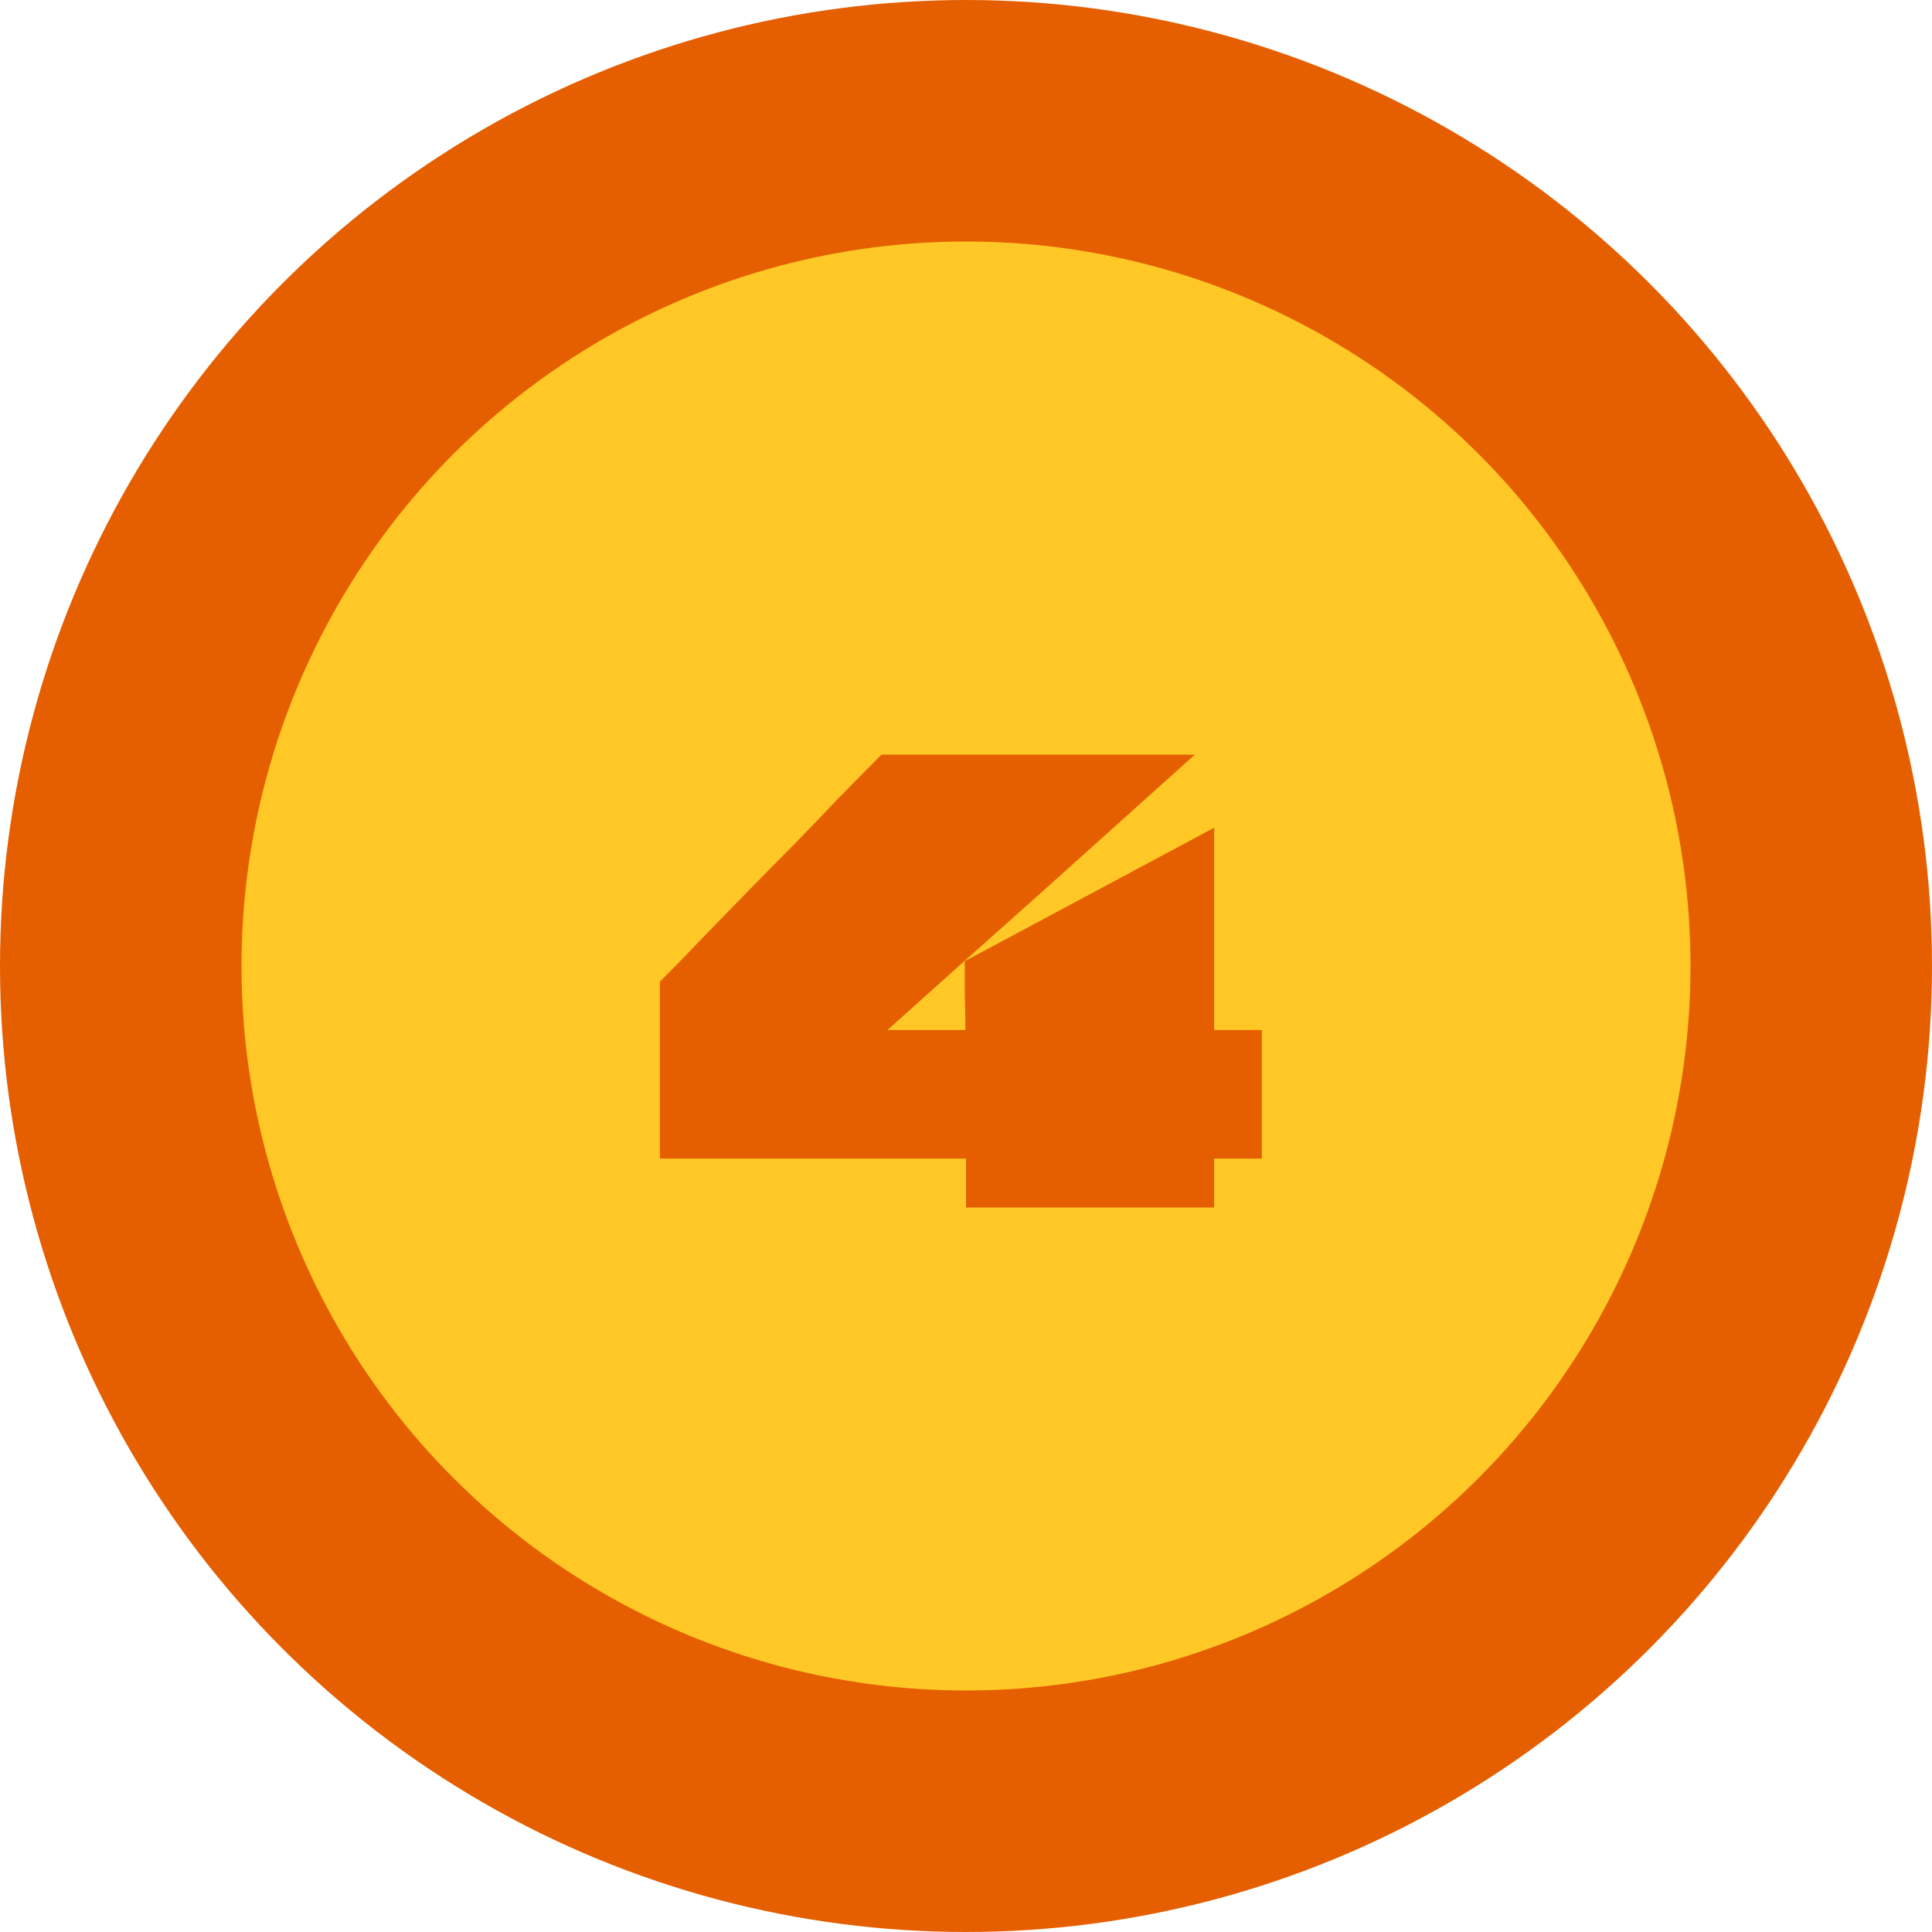
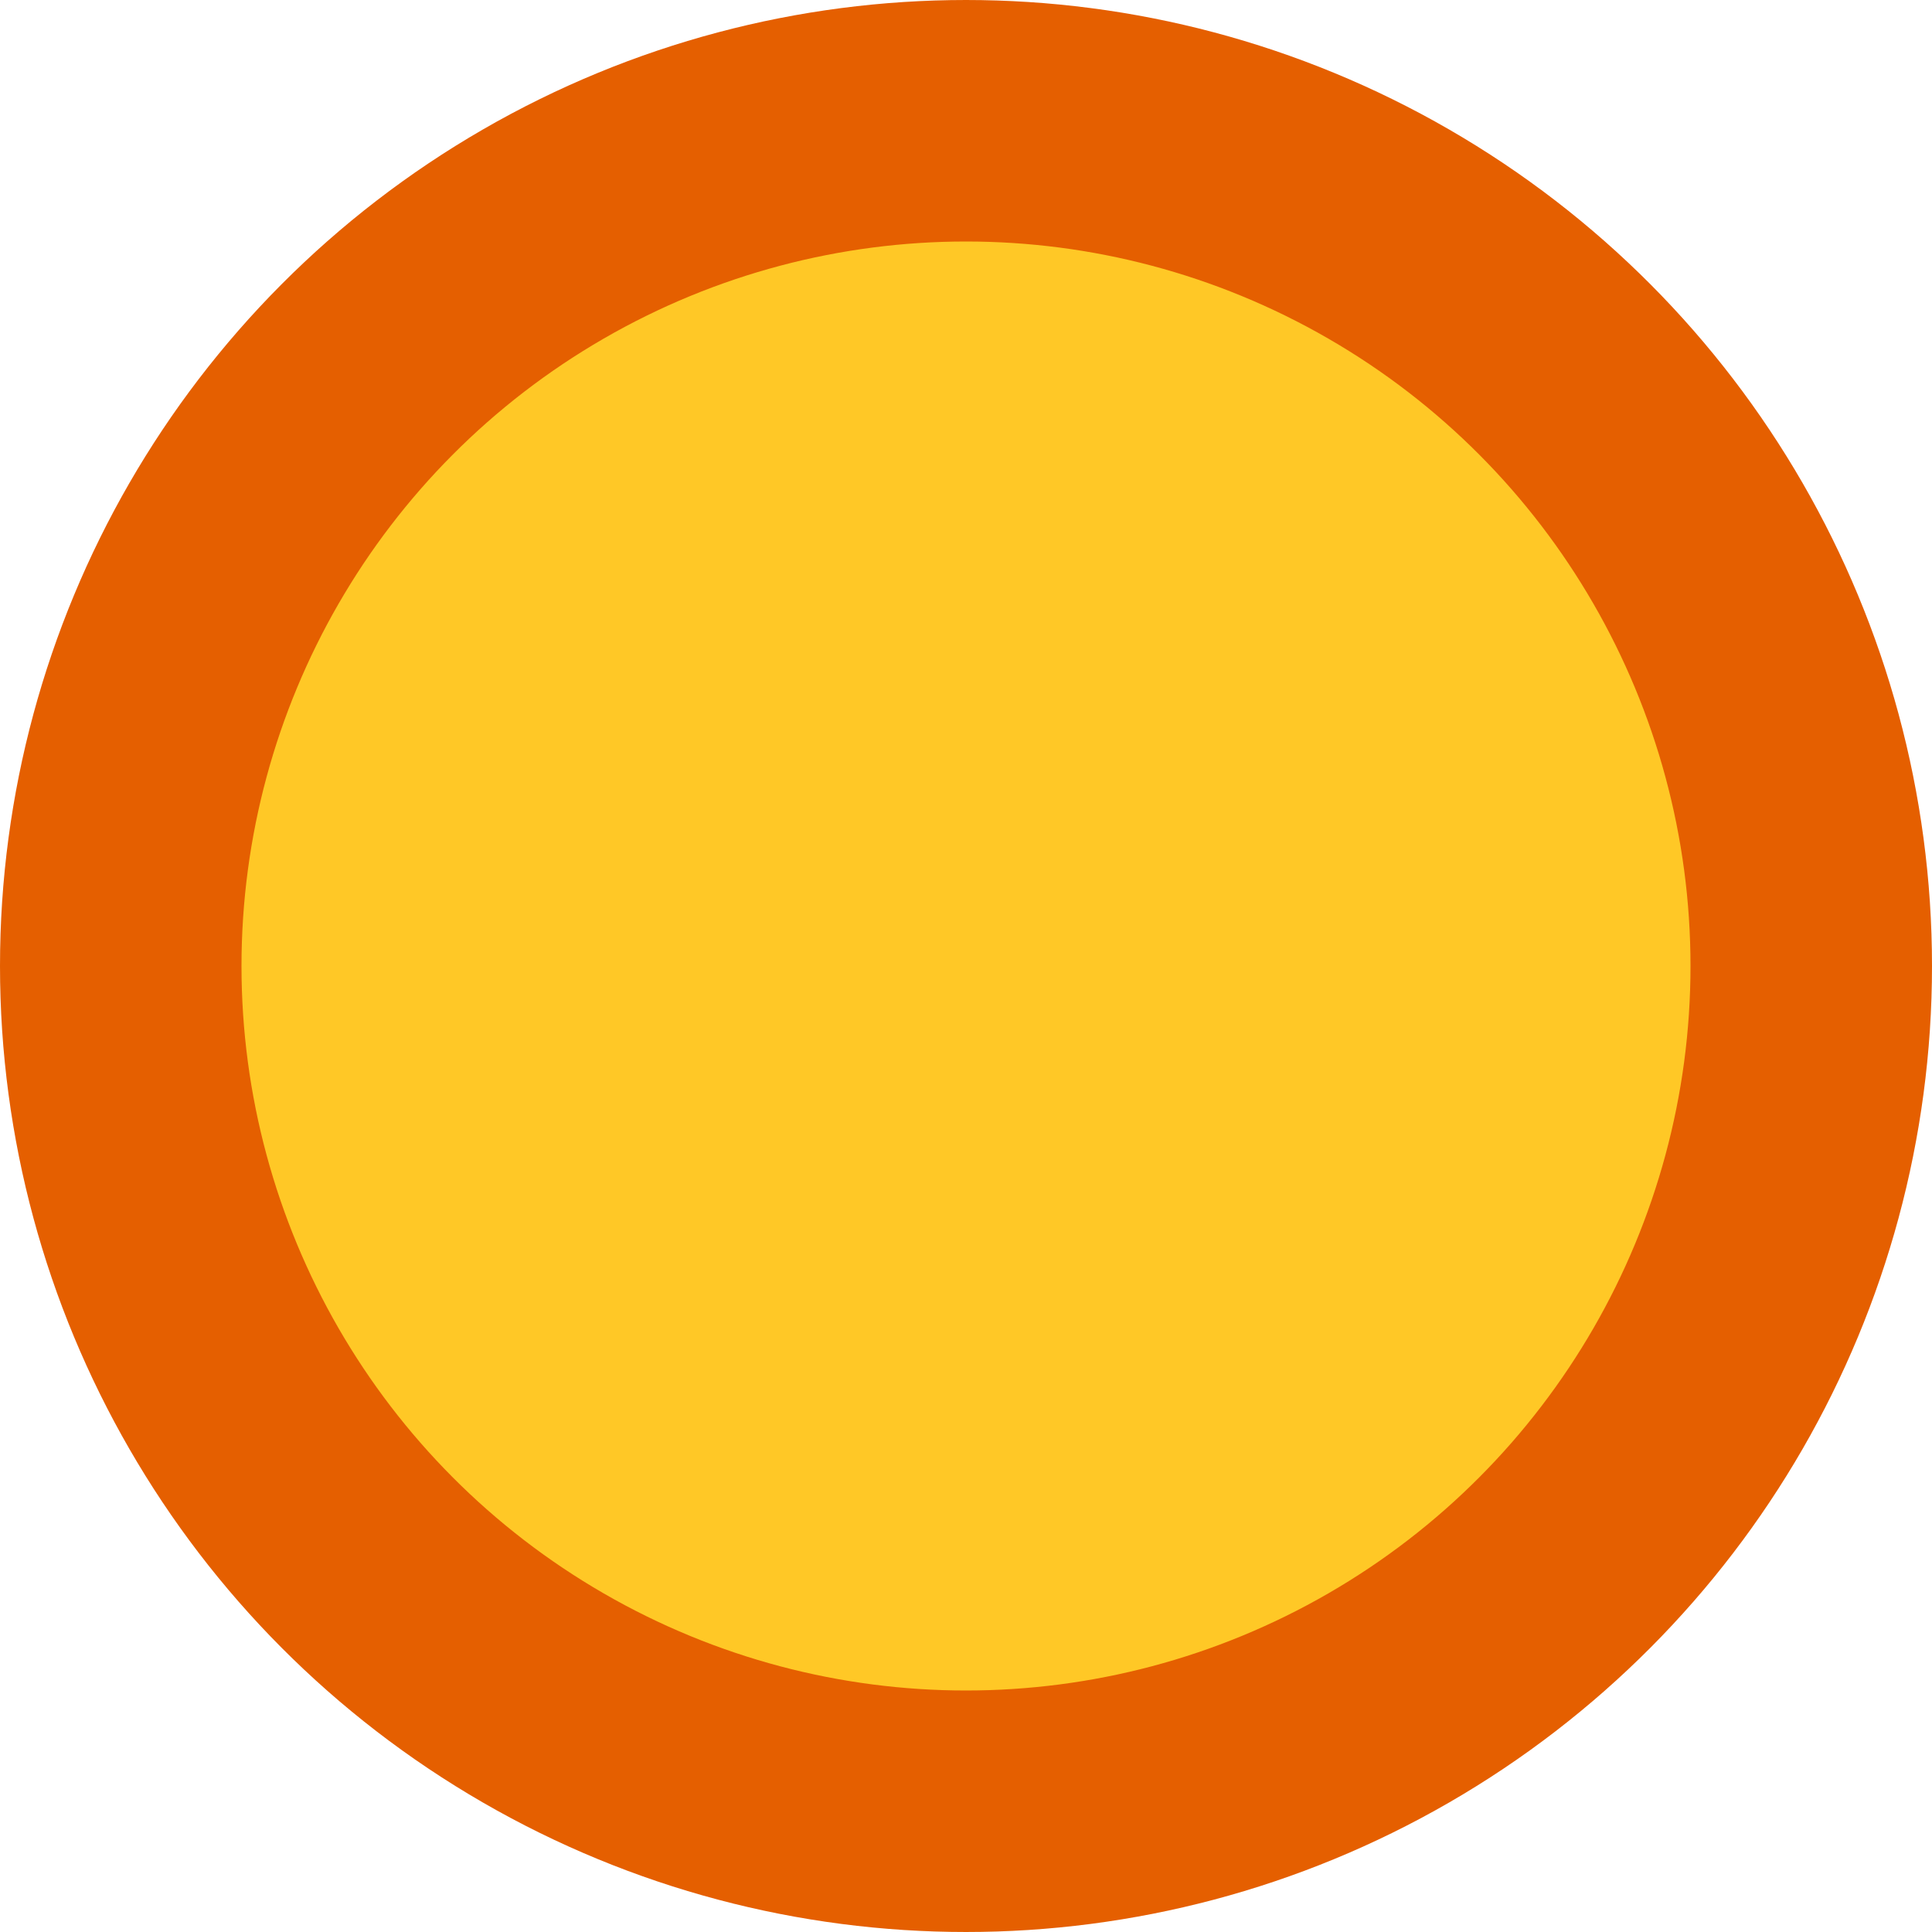
<svg xmlns="http://www.w3.org/2000/svg" width="80" height="80" viewBox="0 0 80 80" fill="none">
  <circle cx="40" cy="40" r="35" fill="#FFC826" stroke="#E55F00" stroke-width="10" />
-   <path d="M52.25 42.65V47.975H50.3C50.283 47.975 50.275 47.975 50.275 47.975C50.275 47.975 50.275 47.983 50.275 48V50H40V48C40 47.983 40 47.975 40 47.975C40 47.975 39.992 47.975 39.975 47.975H27.325V40.65C27.942 40.033 28.55 39.408 29.15 38.775C29.767 38.142 30.375 37.517 30.975 36.9C31.592 36.267 32.208 35.642 32.825 35.025C33.442 34.392 34.05 33.758 34.65 33.125C35.267 32.492 35.883 31.867 36.5 31.25H49.475C47.358 33.15 45.242 35.05 43.125 36.95C41.008 38.833 38.892 40.725 36.775 42.625C36.775 42.625 36.775 42.633 36.775 42.65C36.792 42.65 36.8 42.65 36.8 42.65H39.95C39.967 42.65 39.975 42.65 39.975 42.65C39.975 42.65 39.975 42.642 39.975 42.625C39.975 42.142 39.967 41.667 39.95 41.2C39.95 40.733 39.95 40.267 39.95 39.8L50.275 34.275C50.275 35.708 50.275 37.1 50.275 38.45C50.275 39.8 50.275 41.192 50.275 42.625C50.275 42.642 50.275 42.65 50.275 42.65C50.275 42.65 50.283 42.65 50.3 42.65H52.25Z" fill="#E55F00" />
</svg>